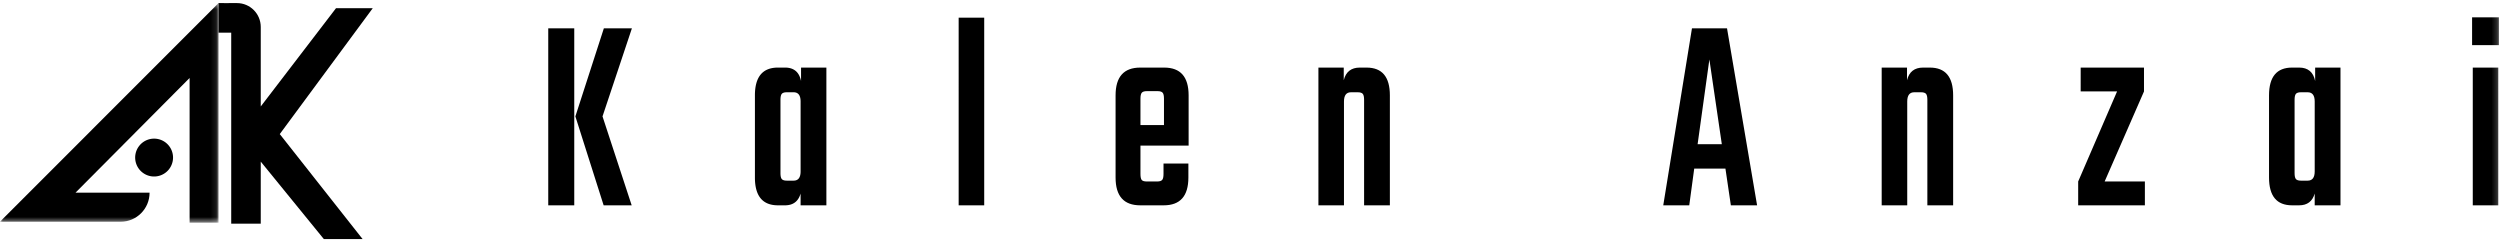
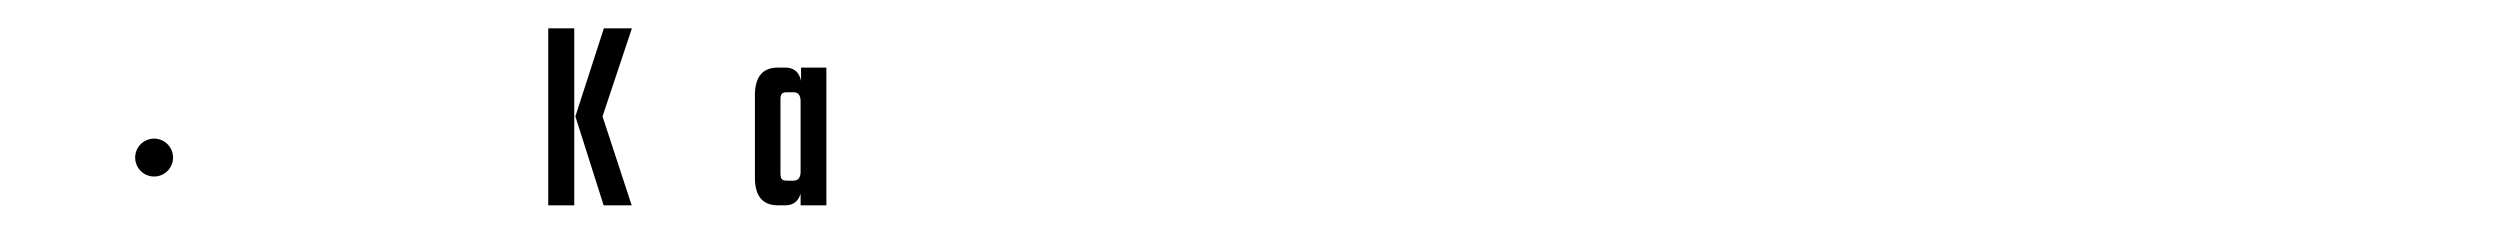
<svg xmlns="http://www.w3.org/2000/svg" xmlns:xlink="http://www.w3.org/1999/xlink" width="445" height="43">
  <defs>
-     <path id="a" d="M0 .408h38.898v39.078H0z" />
    <path id="c" d="M0 42.55h444.822v-42H0z" />
  </defs>
  <g fill="none" fill-rule="evenodd">
-     <path d="M66.35 1.46h-6.54L46.414 18.95V4.802c0-2.348-1.893-4.252-4.23-4.252h-1.472v.003L38.899.551v5.267h2.258v34h5.257v-11.05L57.64 42.55h6.899l-14.74-18.684L66.35 1.46z" fill="#000" />
    <g transform="translate(0 .143)">
      <mask id="b" fill="#fff">
        <use xlink:href="#a" />
      </mask>
-       <path d="M21.475 39.327c2.844.001 5.15-2.316 5.15-5.175l-13.186.002 20.31-20.417v25.75h5.15V.406L0 39.32l21.475.008z" fill="#000" mask="url(#b)" />
    </g>
    <path d="M26.83 31.364a3.37 3.37 0 111.202-6.633 3.37 3.37 0 01-1.202 6.633m85.65-26.325l-5.232 15.679 5.192 15.83h-4.991l-5.031-15.83 5.071-15.68h4.992zM97.589 36.547h4.629V5.04h-4.63v31.508zm42.462-4.393h1.208c.831 0 1.248-.55 1.248-1.648V18.072c0-1.099-.417-1.648-1.248-1.648h-1.208c-.429 0-.724.092-.885.275-.161.183-.242.541-.242 1.073v13.033c0 .533.08.89.242 1.073.161.184.456.276.885.276zm2.536-20.125h4.509v24.519h-4.59V34.45c-.401 1.398-1.328 2.098-2.777 2.098h-1.248c-2.736 0-4.105-1.648-4.105-4.944v-14.63c0-3.297 1.369-4.945 4.105-4.945h1.248c1.584 0 2.536.8 2.858 2.397V12.03z" fill="#000" />
    <mask id="d" fill="#fff">
      <use xlink:href="#c" />
    </mask>
-     <path fill="#000" mask="url(#d)" d="M170.641 36.548h4.549V3.142h-4.549zm32.361-14.282h4.186v-4.694c0-.532-.08-.89-.242-1.073-.16-.183-.456-.275-.885-.275h-1.932c-.43 0-.725.092-.886.275-.16.183-.241.541-.241 1.073v4.694zm-.04-10.236h4.266c2.898 0 4.347 1.647 4.347 4.943v8.939h-8.573v5.043c0 .533.074.89.22 1.073.148.184.45.275.907.275h1.851c.43 0 .725-.091.886-.275.161-.182.241-.54.241-1.073v-1.848h4.427v2.497c0 3.296-1.462 4.944-4.387 4.944h-4.185c-2.926 0-4.388-1.648-4.388-4.944v-14.63c0-3.297 1.462-4.944 4.388-4.944zm39.082 0h1.207c2.764 0 4.146 1.648 4.146 4.943v19.575h-4.588V17.772c0-.532-.081-.89-.242-1.073-.16-.183-.457-.275-.885-.275h-1.208c-.832 0-1.247.55-1.247 1.648v18.476h-4.549V12.03h4.509v2.247c.375-1.498 1.327-2.247 2.857-2.247m60.132 13.632h4.307l-2.214-15.08-2.093 15.08zm5.917 10.886l-.966-6.542h-5.555l-.885 6.542h-4.628l5.111-31.509h6.239l5.353 31.509h-4.669zm34.212-24.518h1.208c2.763 0 4.146 1.648 4.146 4.943v19.575h-4.589V17.772c0-.532-.08-.89-.242-1.073-.16-.183-.456-.275-.885-.275h-1.207c-.832 0-1.248.55-1.248 1.648v18.476h-4.548V12.03h4.508v2.247c.375-1.498 1.328-2.247 2.857-2.247m39.485 20.273v4.245h-11.874v-4.245l6.924-16.029h-6.48V12.03h11.27v4.244l-7.004 16.03zm27.773-.149h1.207c.831 0 1.248-.55 1.248-1.648V18.072c0-1.099-.417-1.648-1.248-1.648h-1.207c-.43 0-.725.092-.885.275-.162.183-.242.541-.242 1.073v13.033c0 .533.08.89.242 1.073.16.184.455.276.885.276zm2.535-20.125h4.509v24.519h-4.59V34.45c-.401 1.398-1.327 2.098-2.777 2.098h-1.248c-2.736 0-4.105-1.648-4.105-4.944v-14.63c0-3.297 1.37-4.945 4.105-4.945h1.248c1.584 0 2.537.8 2.858 2.397V12.03zm28.055 24.519h4.548V12.03h-4.548v24.518zm-.121-28.513h4.79V3.09h-4.79v4.944z" />
  </g>
</svg>